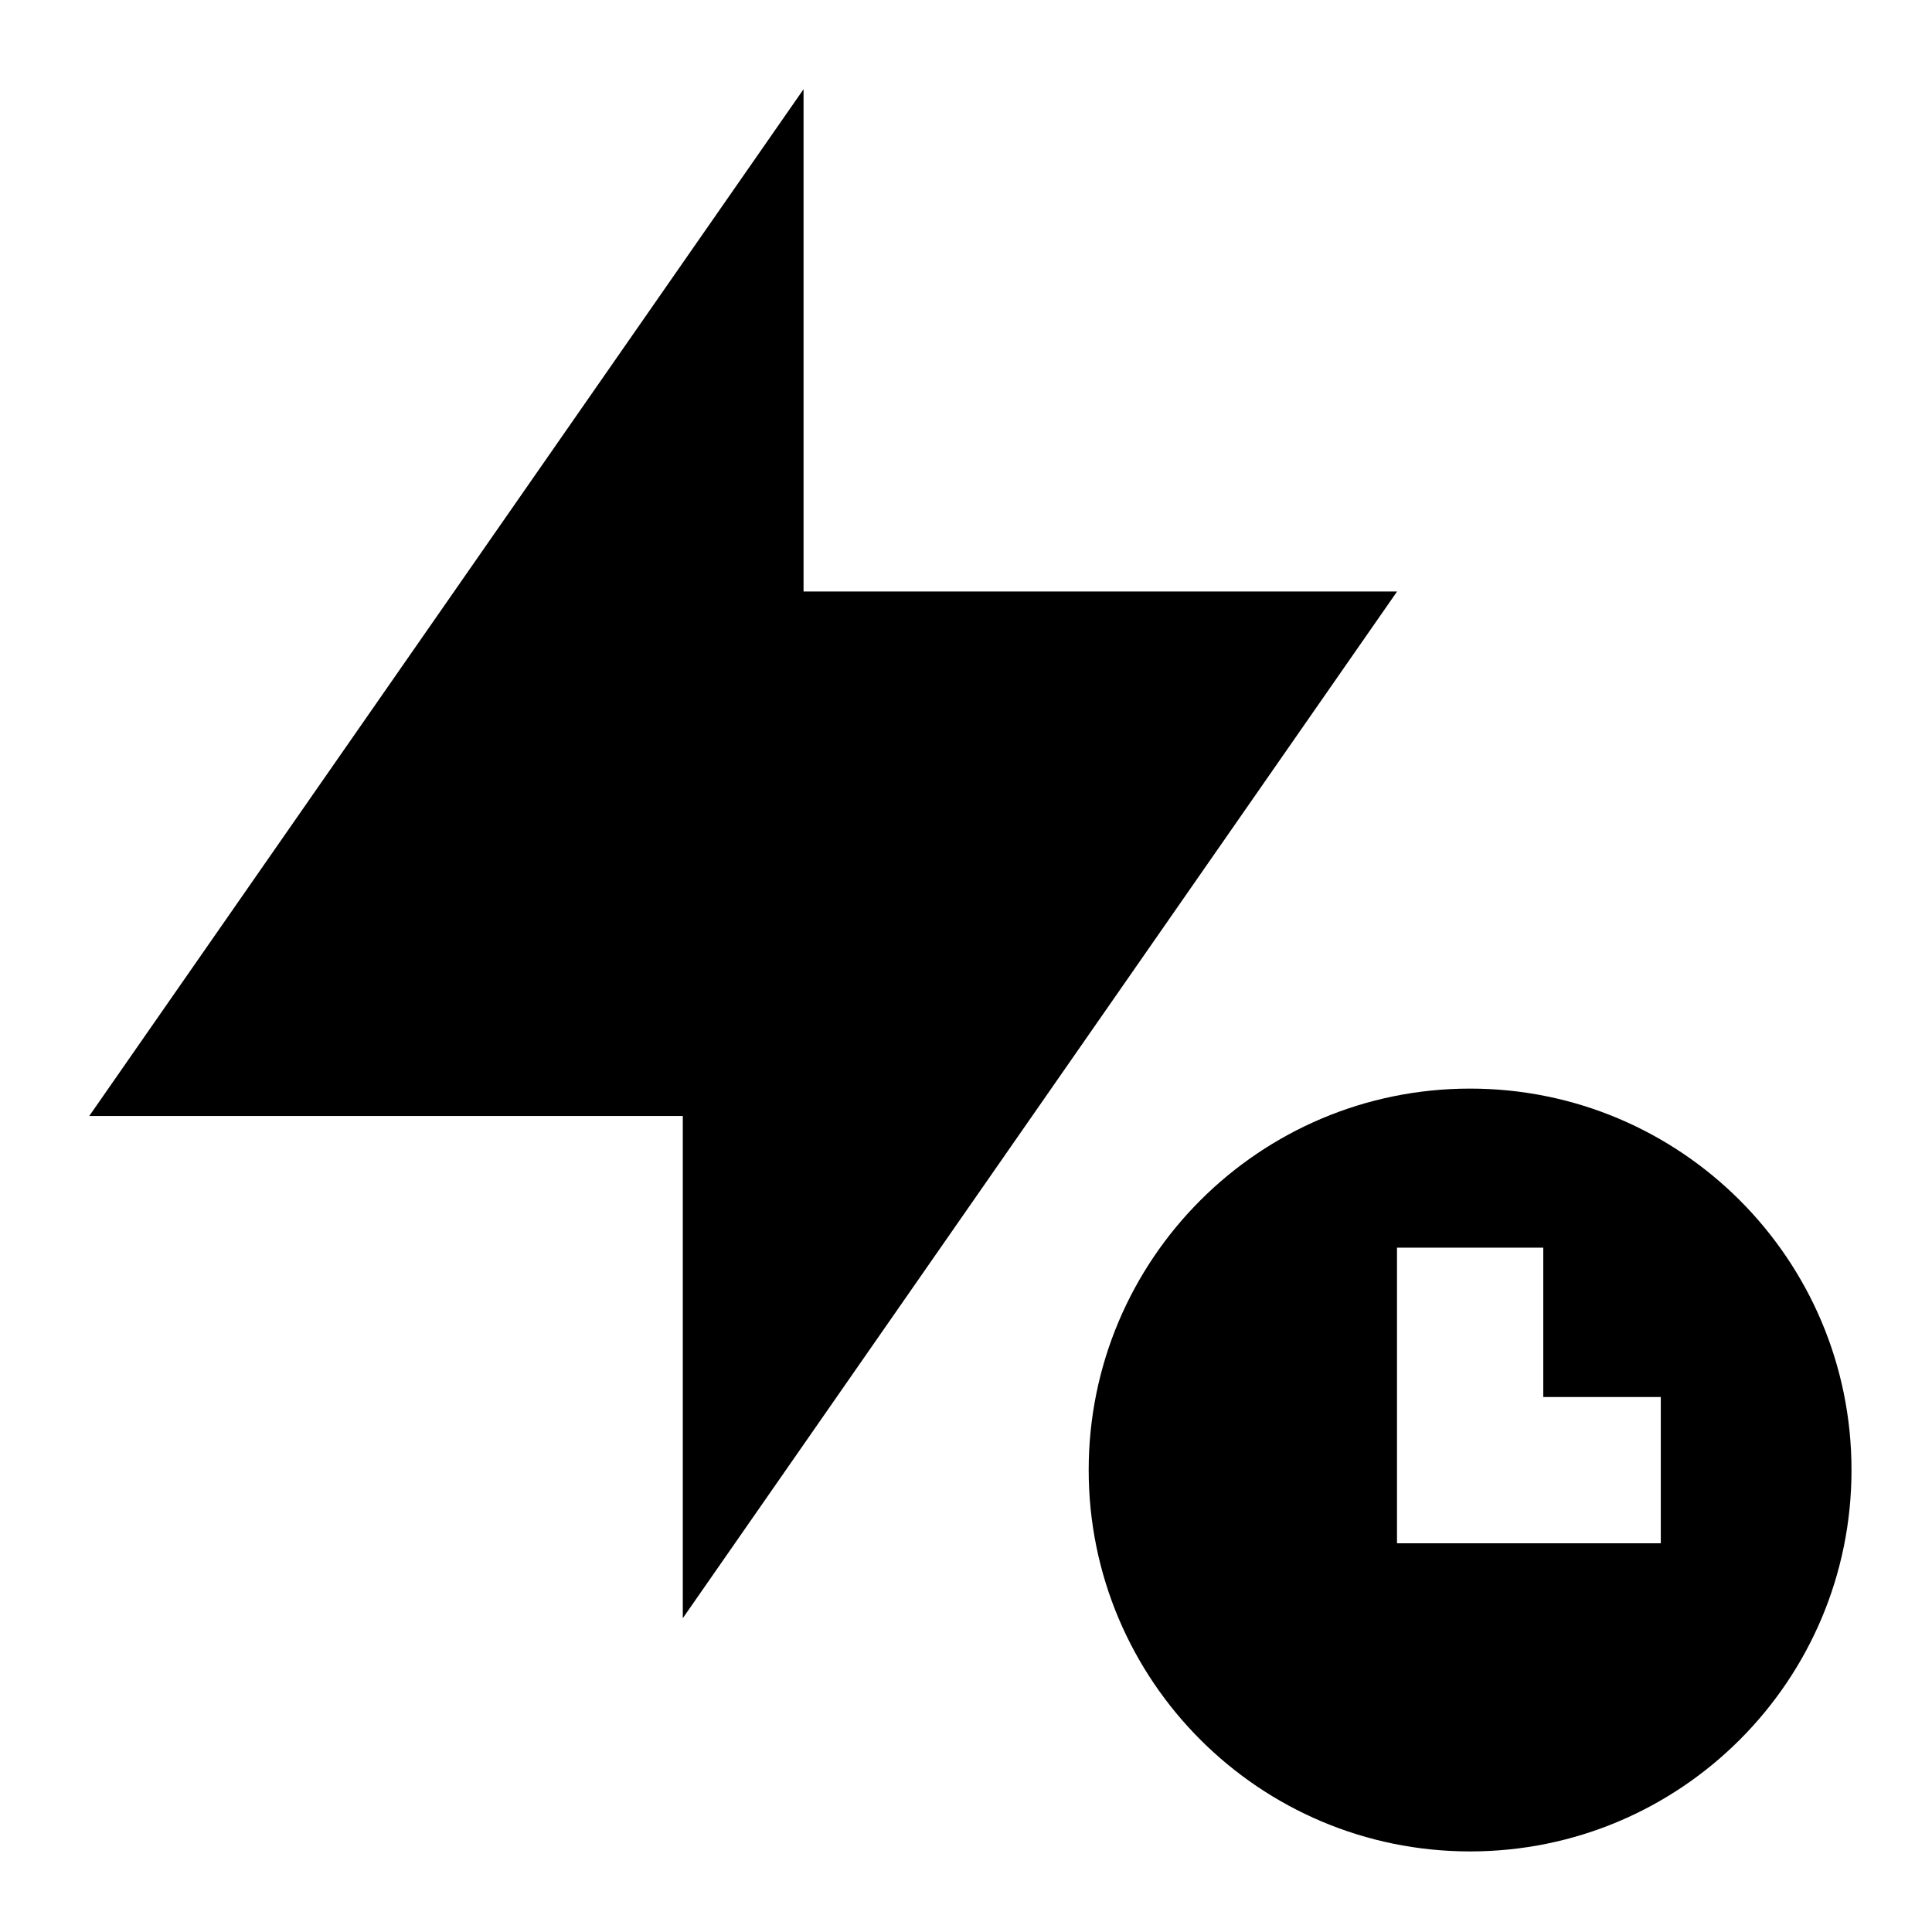
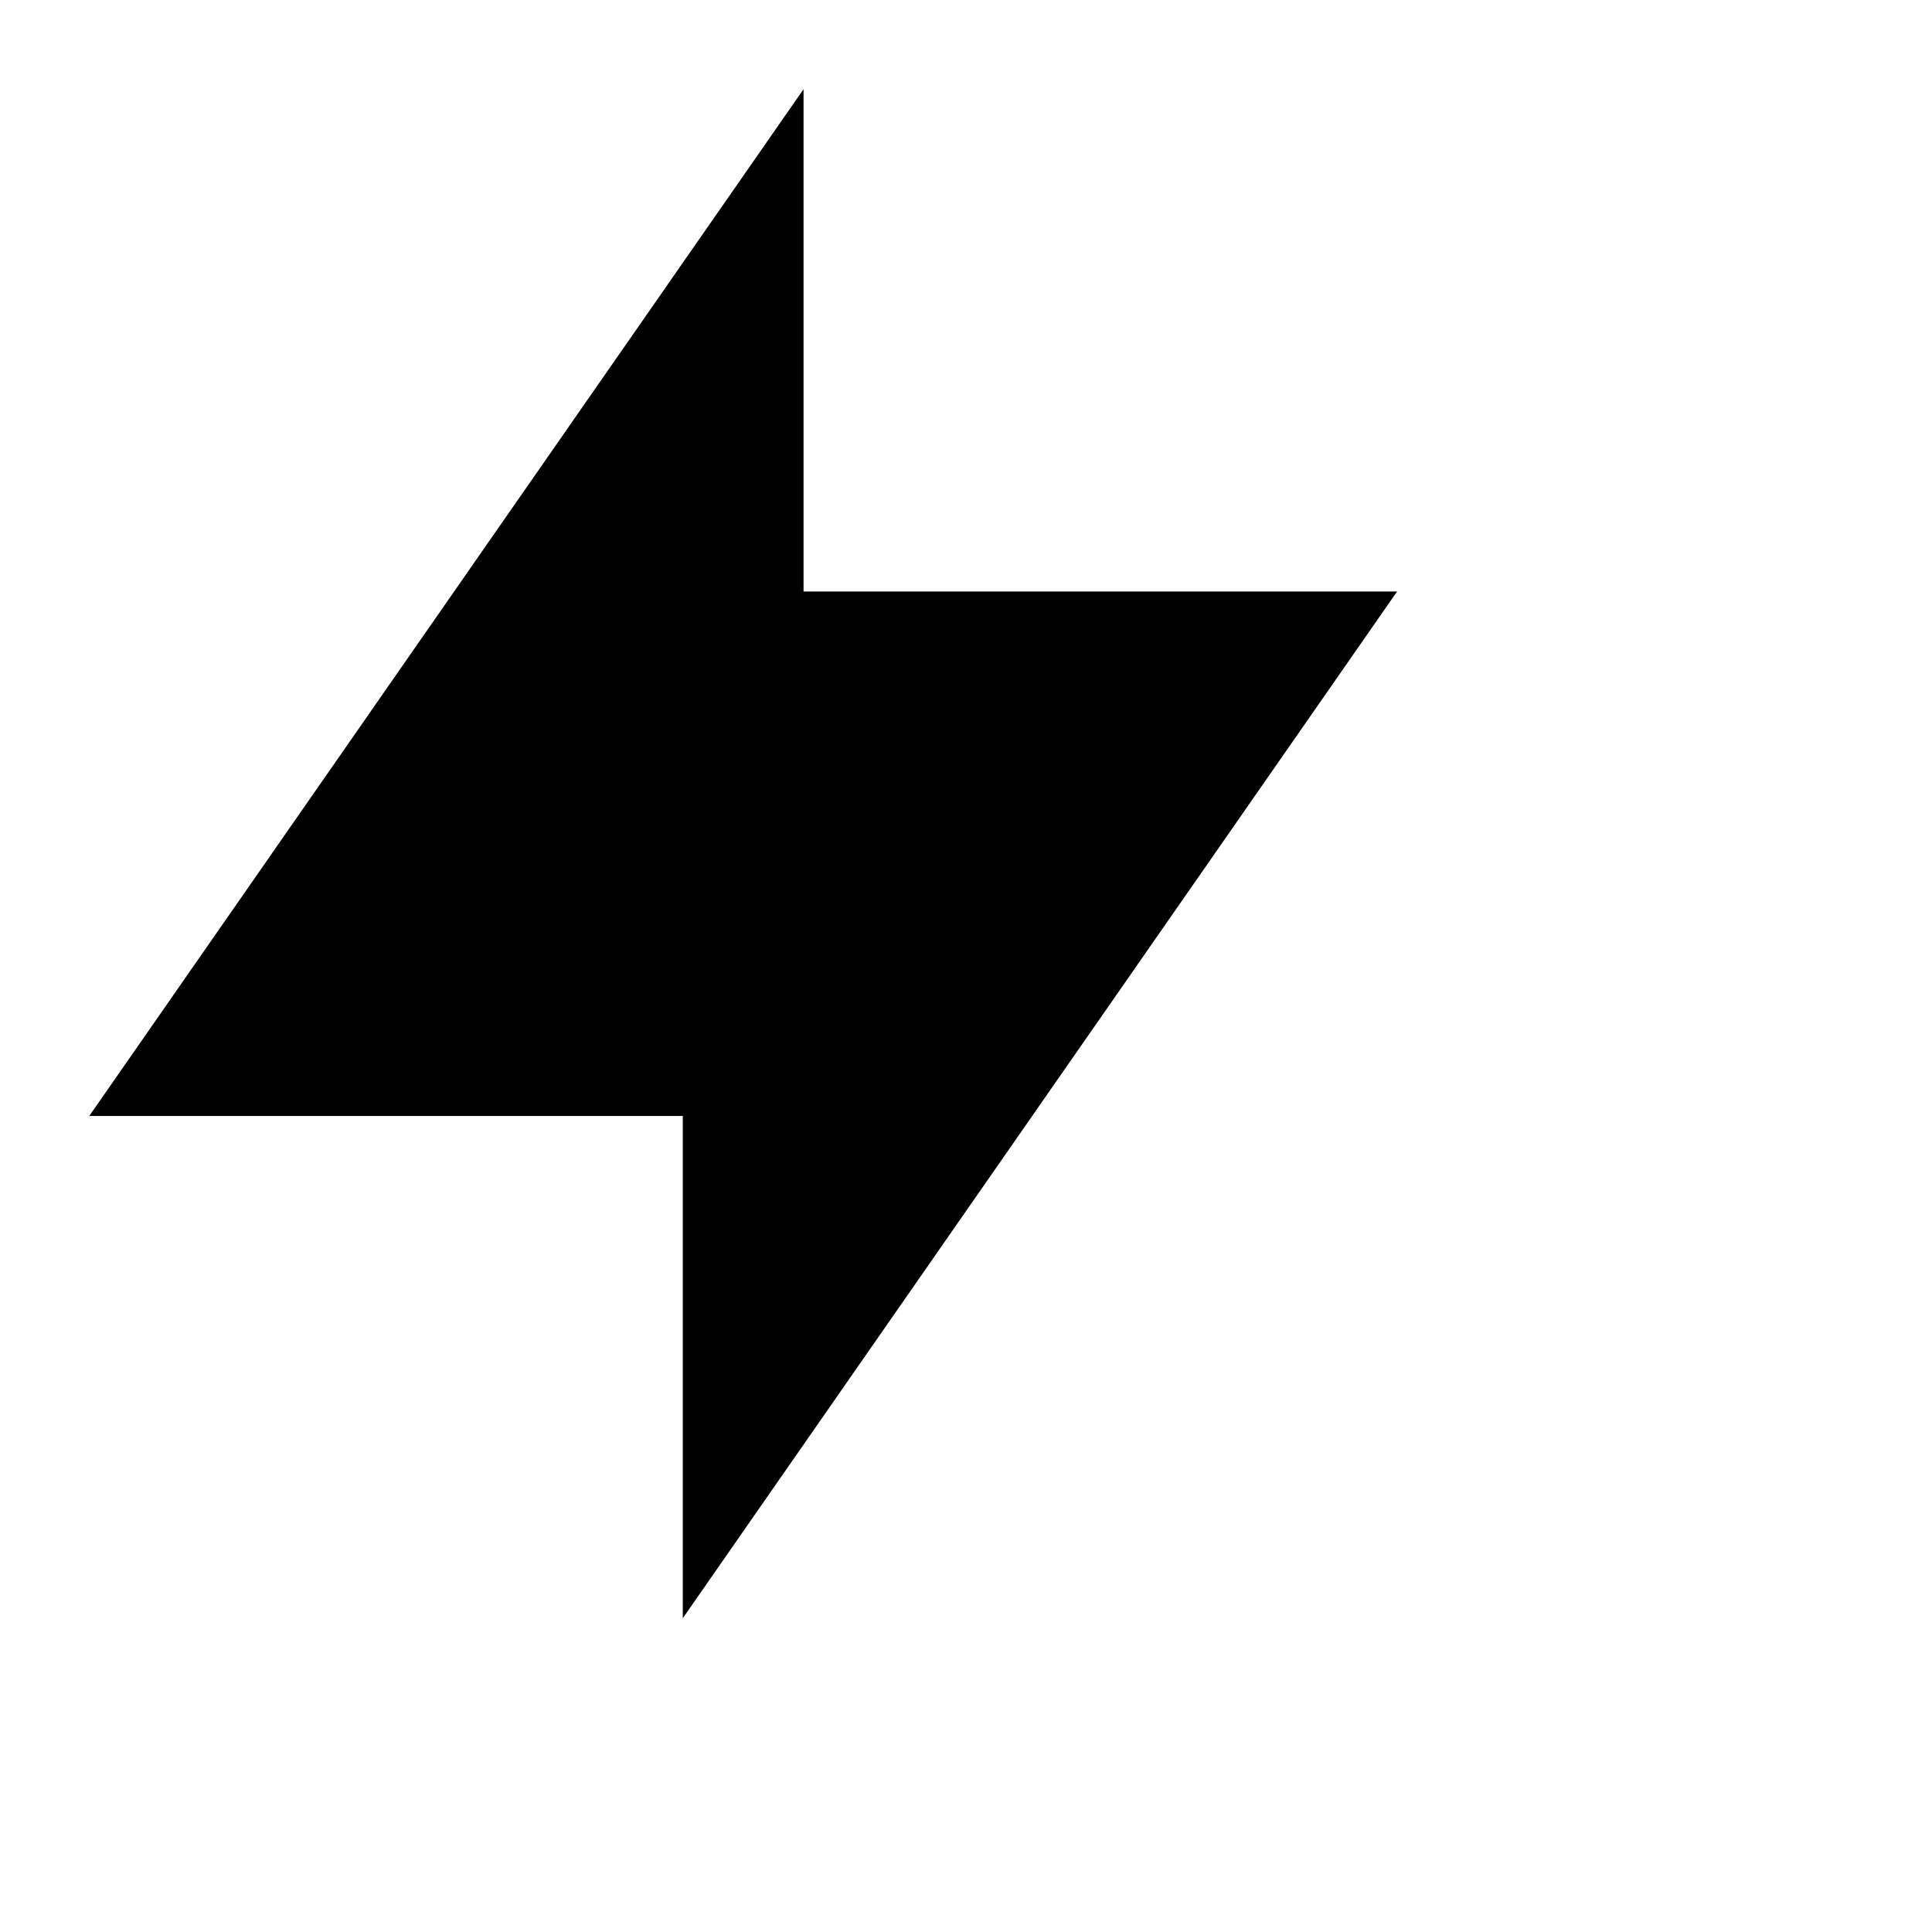
<svg xmlns="http://www.w3.org/2000/svg" fill="none" viewBox="0 0 24 24" id="Flash-Timer--Streamline-Sharp">
  <desc>
    Flash Timer Streamline Icon: https://streamlinehq.com
  </desc>
  <g id="flash-timer--flash-timer-camera-light-auto">
-     <path id="Subtract" fill="#000000" fill-rule="evenodd" d="M18.262 22.999c2.617 0 4.738 -2.121 4.738 -4.738 0 -2.617 -2.121 -4.738 -4.738 -4.738s-4.738 2.121 -4.738 4.738c0 2.617 2.121 4.738 4.738 4.738Zm0.909 -7.5h-1.817v3.672h3.277v-1.817h-1.46V15.499Z" clip-rule="evenodd" stroke-width="1" />
    <path id="Union" fill="#000000" fill-rule="evenodd" d="M9.982 7.348V1.108L1.109 13.863h7.373v6.239L17.355 7.348H9.982Z" clip-rule="evenodd" stroke-width="1" />
  </g>
</svg>